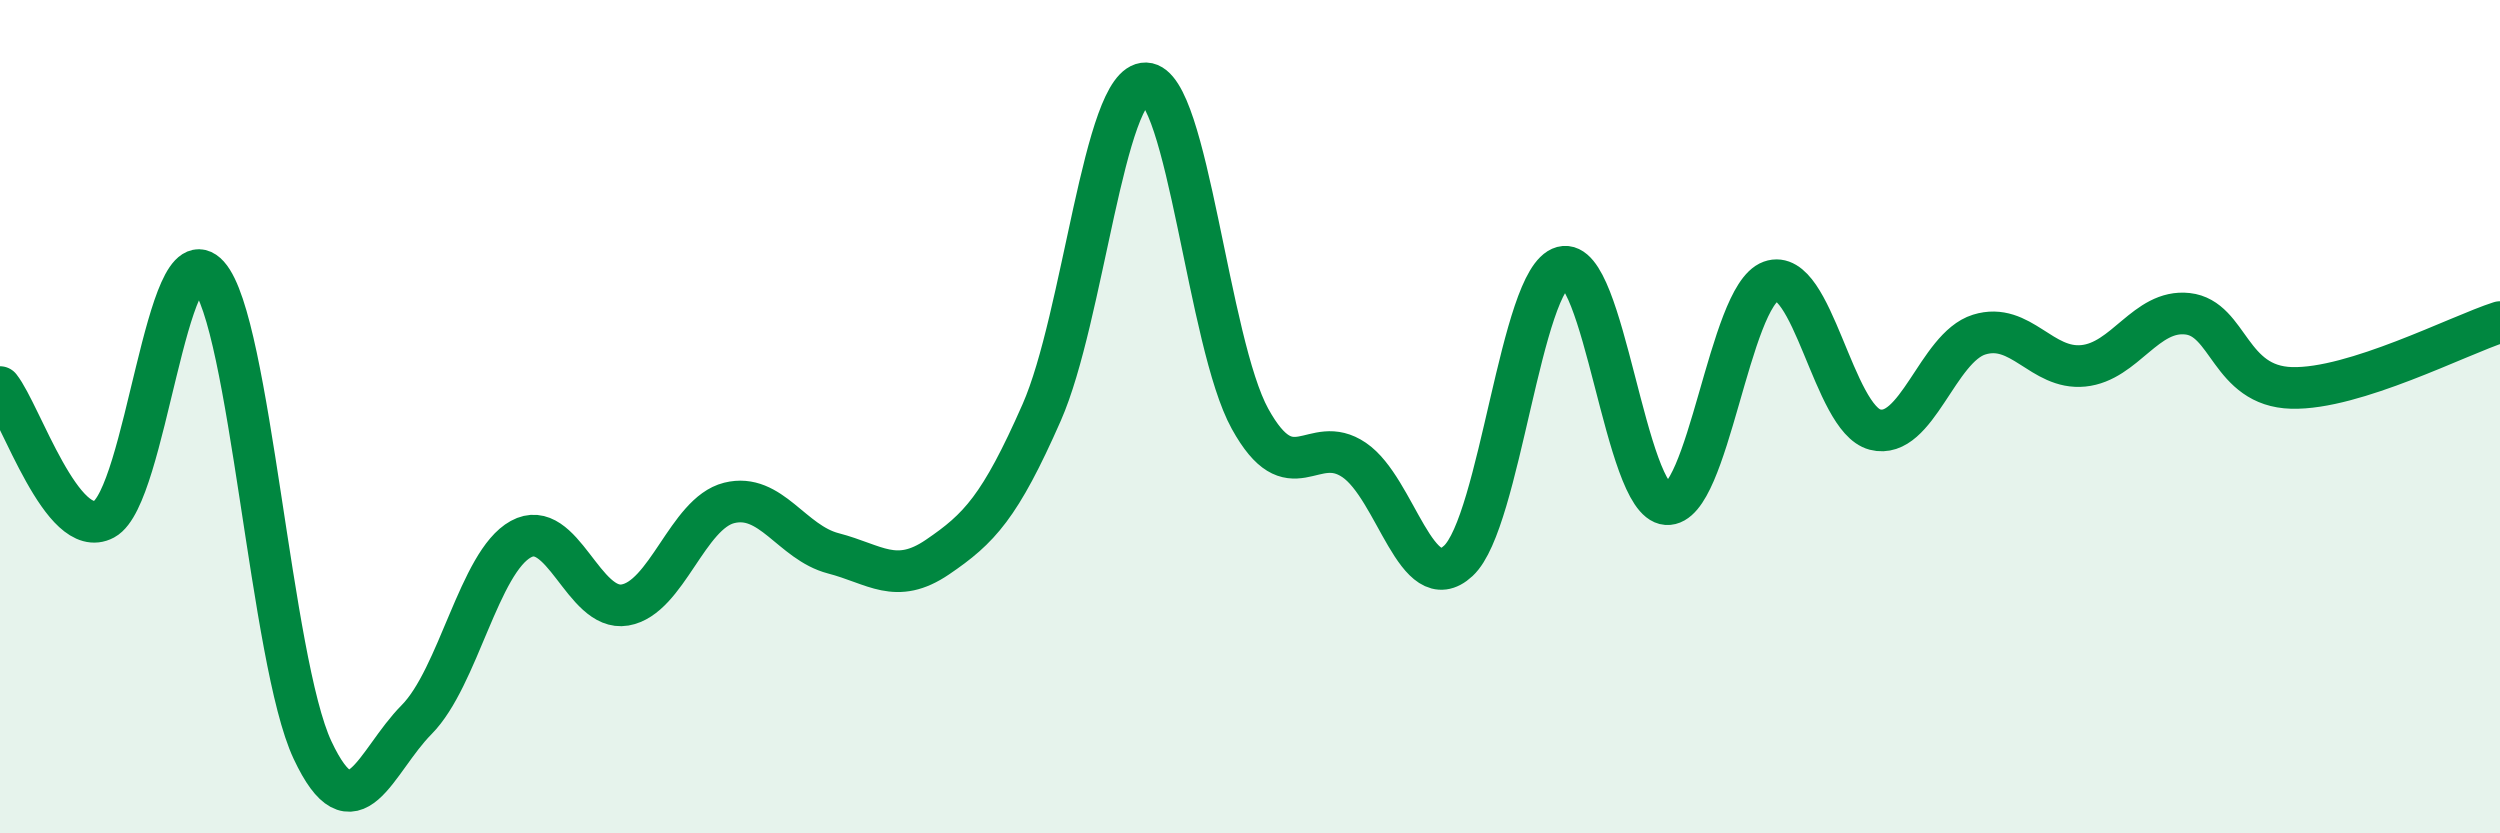
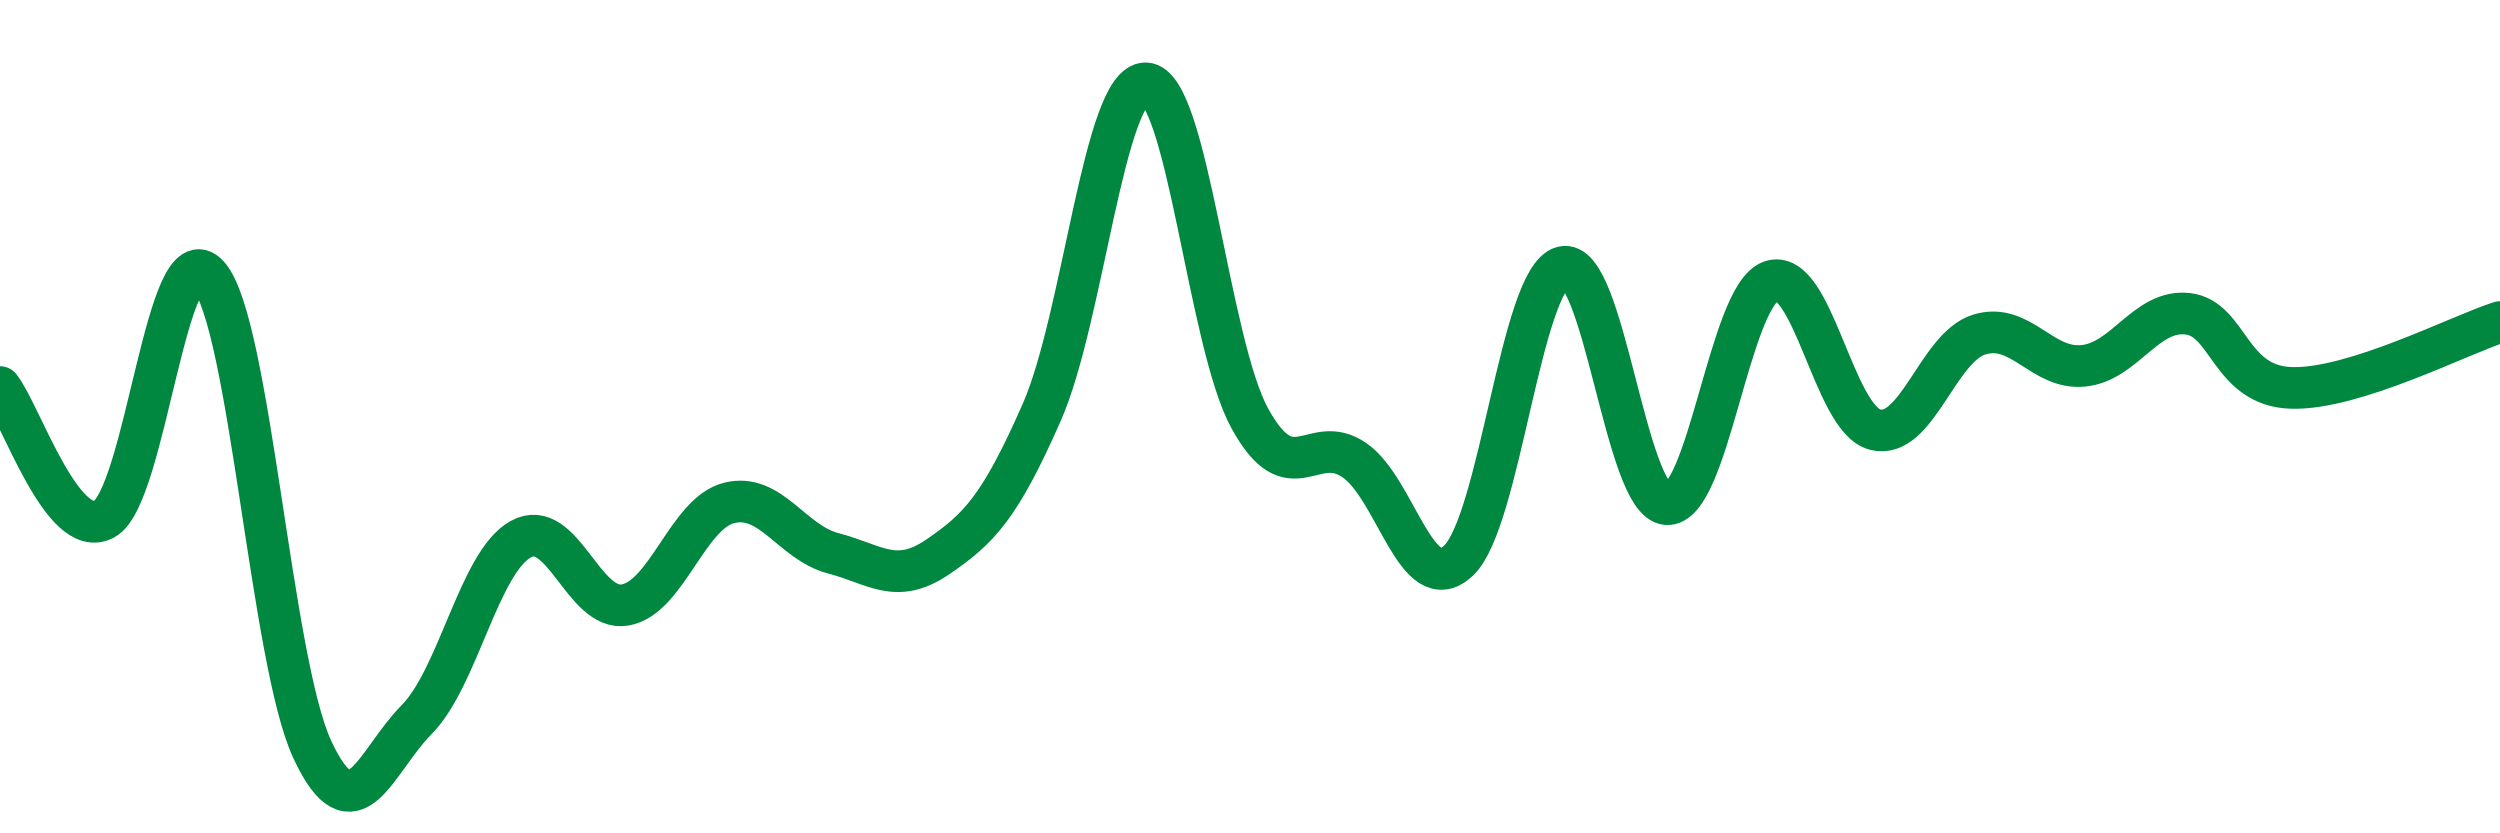
<svg xmlns="http://www.w3.org/2000/svg" width="60" height="20" viewBox="0 0 60 20">
-   <path d="M 0,9.29 C 0.5,9.92 1.5,13 2.5,12.46 C 3.5,11.92 4,5.5 5,6.61 C 6,7.72 6.5,15.87 7.5,18 C 8.5,20.13 9,18.28 10,17.27 C 11,16.26 11.5,13.49 12.5,12.94 C 13.5,12.39 14,14.69 15,14.52 C 16,14.35 16.5,12.32 17.5,12.07 C 18.5,11.82 19,13.02 20,13.28 C 21,13.54 21.5,14.05 22.5,13.37 C 23.5,12.69 24,12.17 25,9.9 C 26,7.63 26.5,1.97 27.5,2 C 28.5,2.03 29,8.24 30,10.05 C 31,11.86 31.5,10.36 32.5,11.04 C 33.5,11.72 34,14.39 35,13.46 C 36,12.53 36.5,6.68 37.5,6.41 C 38.5,6.14 39,12.03 40,12.1 C 41,12.17 41.5,7.11 42.5,6.75 C 43.5,6.39 44,10.05 45,10.31 C 46,10.57 46.5,8.34 47.5,8.03 C 48.5,7.72 49,8.88 50,8.78 C 51,8.68 51.5,7.42 52.5,7.53 C 53.5,7.64 53.5,9.27 55,9.31 C 56.5,9.35 59,8.05 60,7.73L60 20L0 20Z" fill="#008740" opacity="0.1" stroke-linecap="round" stroke-linejoin="round" />
  <path d="M 0,9.29 C 0.5,9.92 1.5,13 2.5,12.46 C 3.5,11.92 4,5.5 5,6.61 C 6,7.72 6.5,15.87 7.5,18 C 8.5,20.13 9,18.28 10,17.27 C 11,16.26 11.5,13.49 12.5,12.94 C 13.5,12.39 14,14.69 15,14.52 C 16,14.35 16.5,12.32 17.5,12.07 C 18.5,11.82 19,13.02 20,13.28 C 21,13.54 21.5,14.05 22.5,13.37 C 23.5,12.69 24,12.17 25,9.9 C 26,7.63 26.5,1.97 27.5,2 C 28.5,2.03 29,8.24 30,10.05 C 31,11.86 31.5,10.36 32.5,11.04 C 33.5,11.72 34,14.39 35,13.46 C 36,12.53 36.5,6.68 37.5,6.41 C 38.5,6.14 39,12.03 40,12.1 C 41,12.17 41.5,7.11 42.5,6.75 C 43.5,6.39 44,10.05 45,10.31 C 46,10.57 46.5,8.34 47.5,8.03 C 48.5,7.72 49,8.88 50,8.78 C 51,8.68 51.5,7.42 52.5,7.53 C 53.5,7.64 53.5,9.27 55,9.31 C 56.5,9.35 59,8.05 60,7.73" stroke="#008740" stroke-width="1" fill="none" stroke-linecap="round" stroke-linejoin="round" />
</svg>